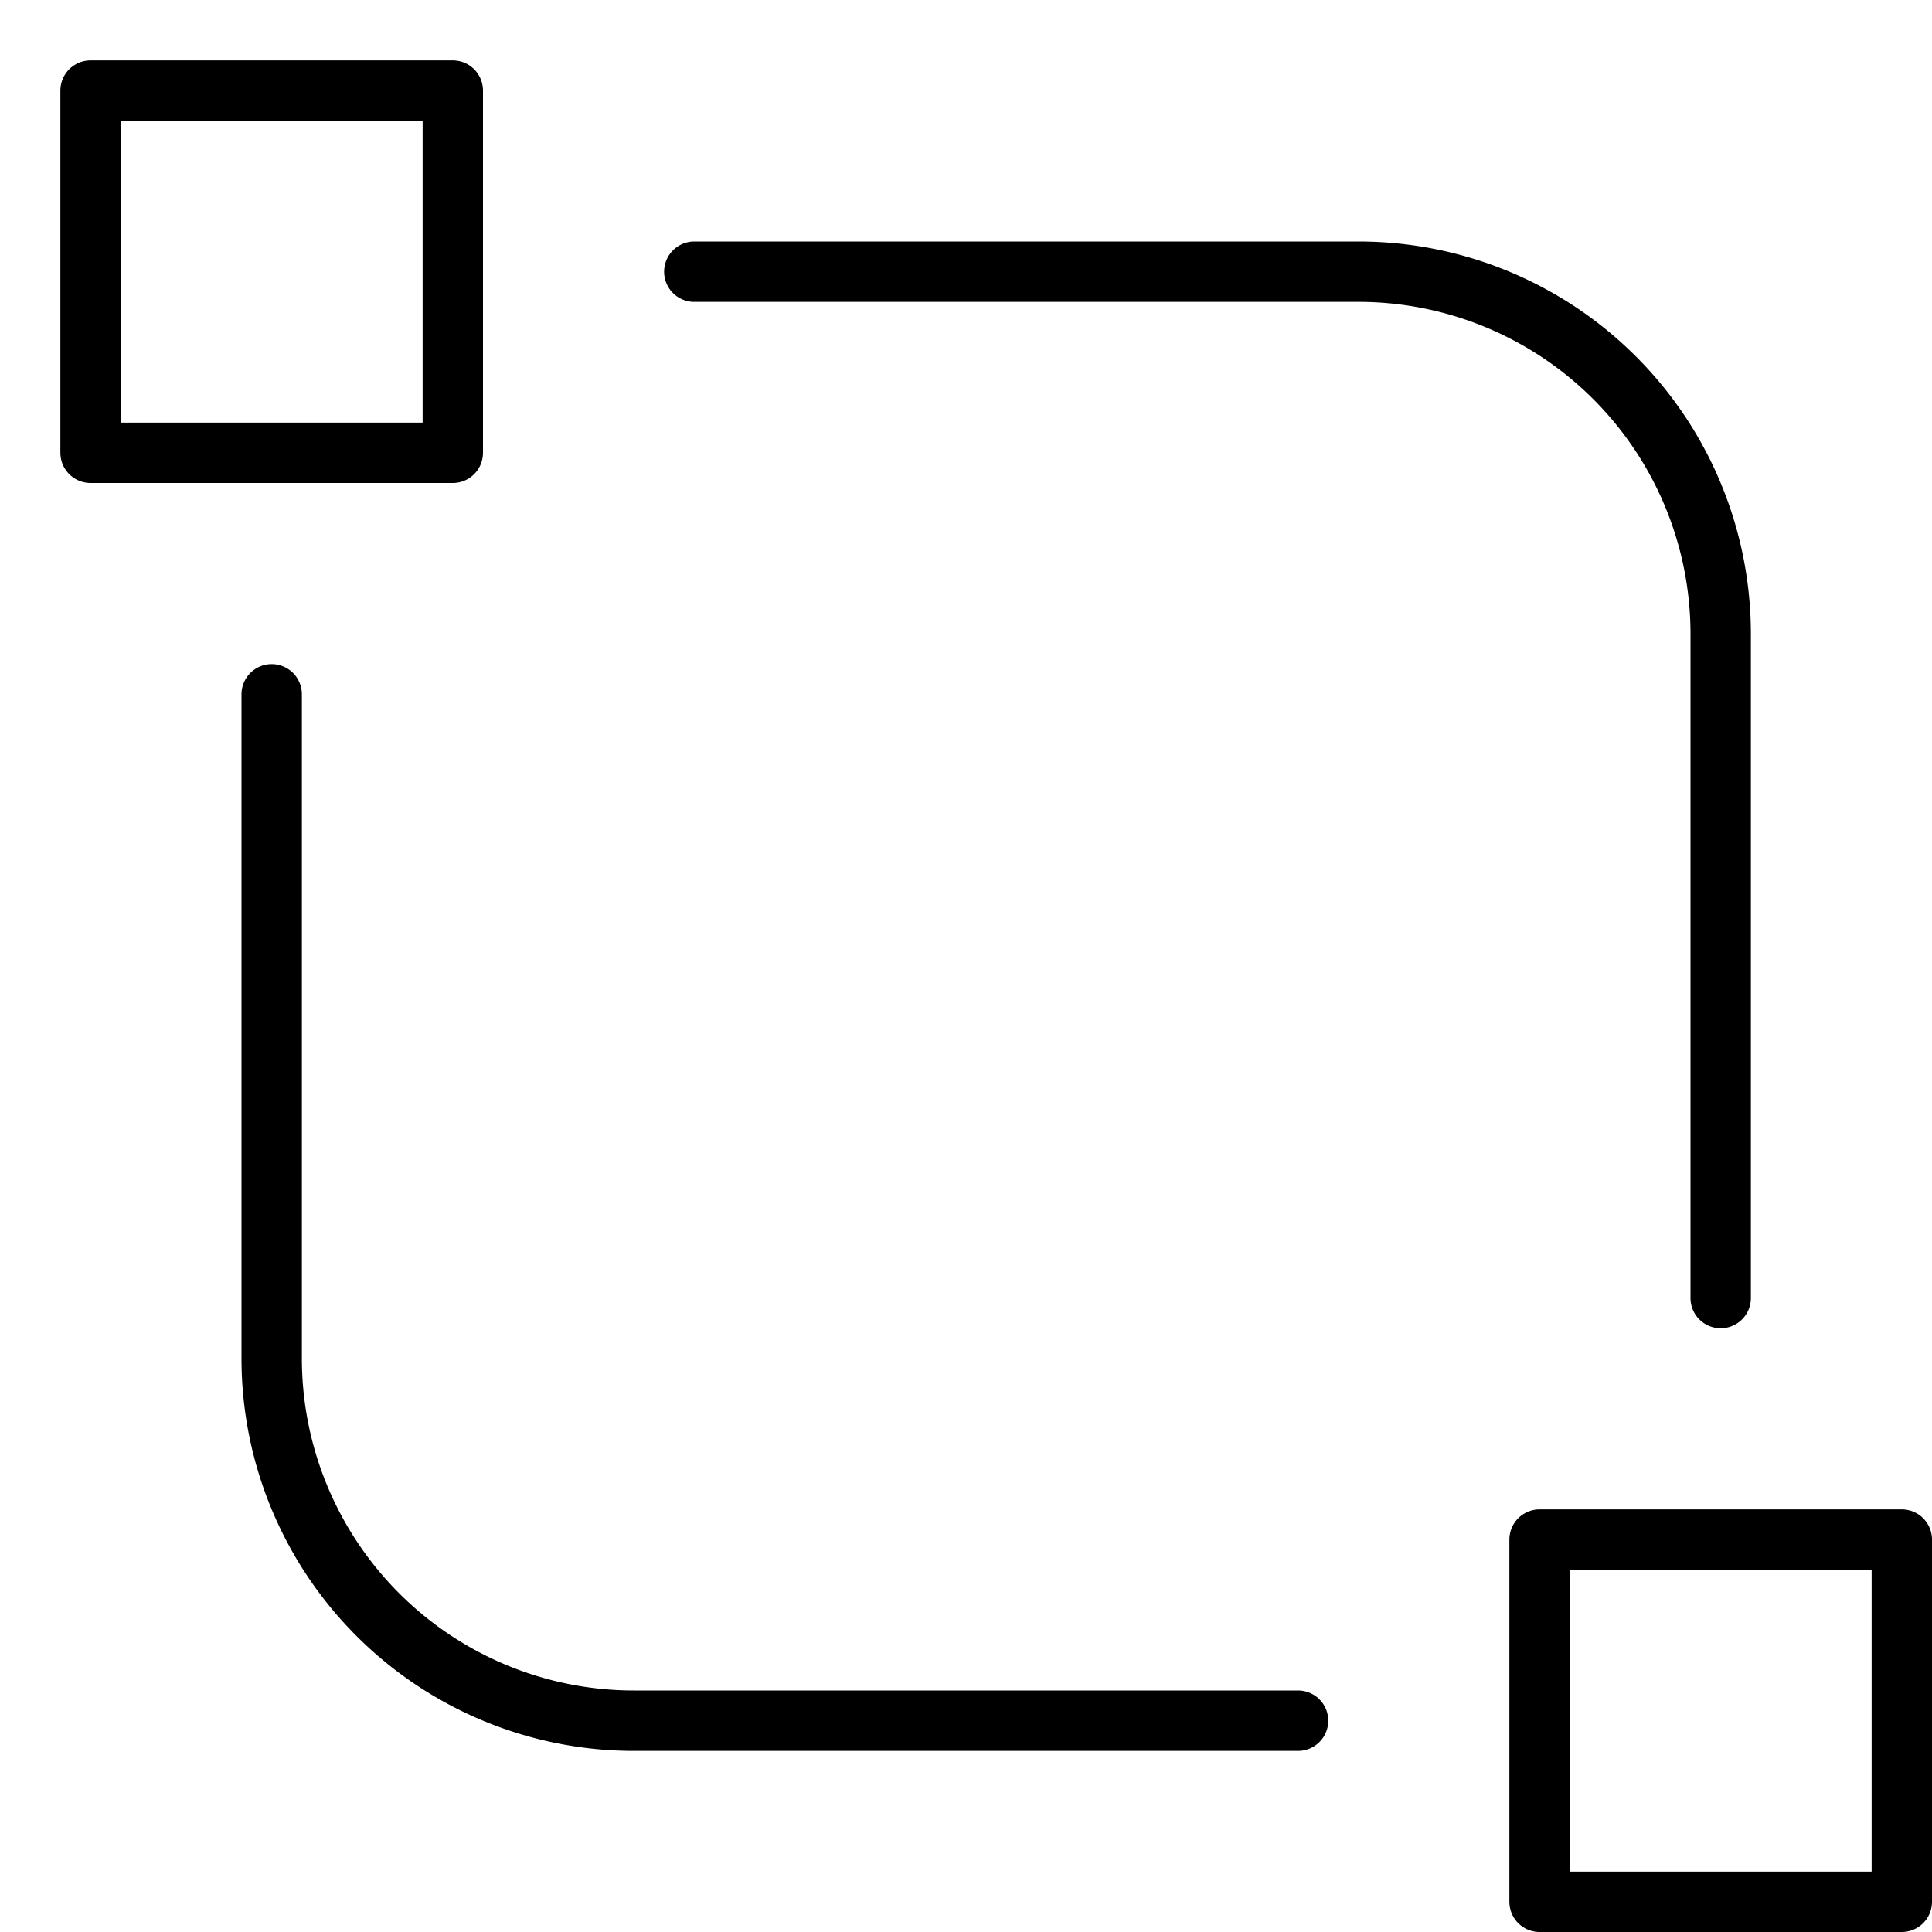
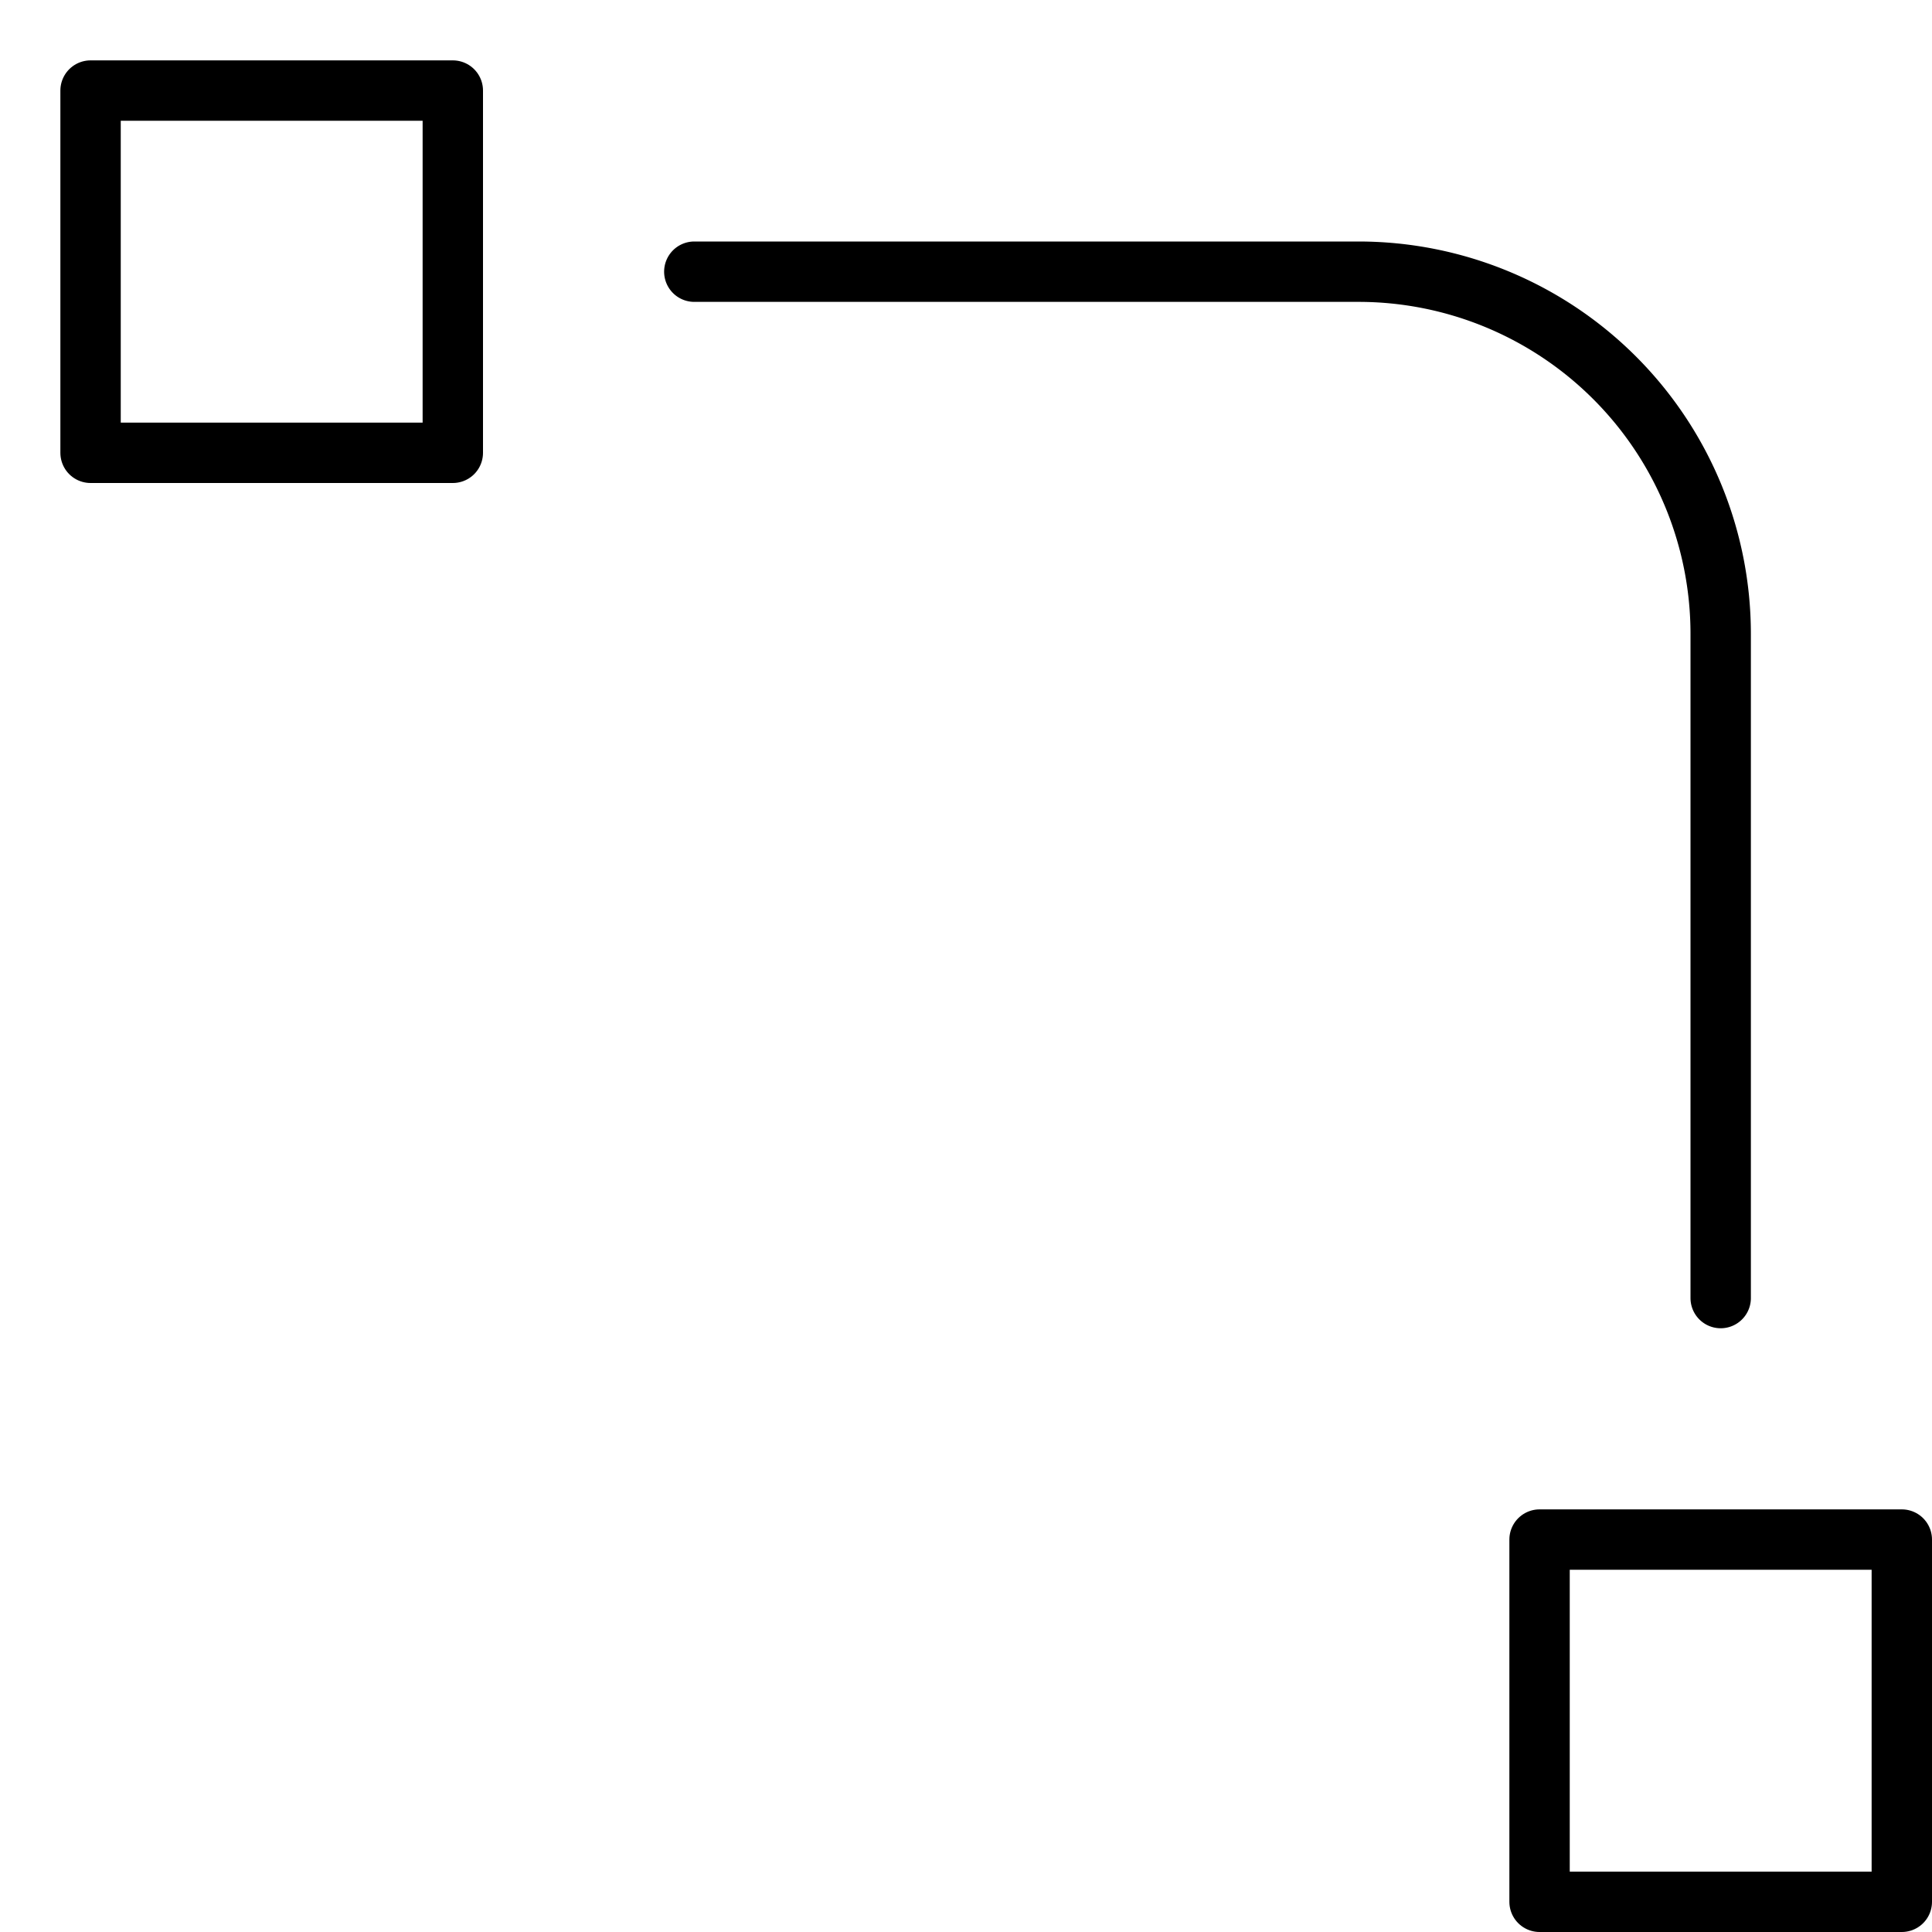
<svg xmlns="http://www.w3.org/2000/svg" viewBox="0 0 32 32">
  <title>design system</title>
  <g stroke-linecap="round" stroke-width="1" fill="none" stroke="#000000" stroke-linejoin="round" class="nc-icon-wrapper" transform="translate(0.5 0.5)">
    <rect x="1" y="1" width="6" height="6" stroke="#000000" />
    <rect x="25" y="25" width="6" height="6" stroke="#000000" />
-     <path d="M21,28H10a6,6,0,0,1-6-6V11" />
    <path d="M11,4H22a6,6,0,0,1,6,6V21" />
  </g>
</svg>